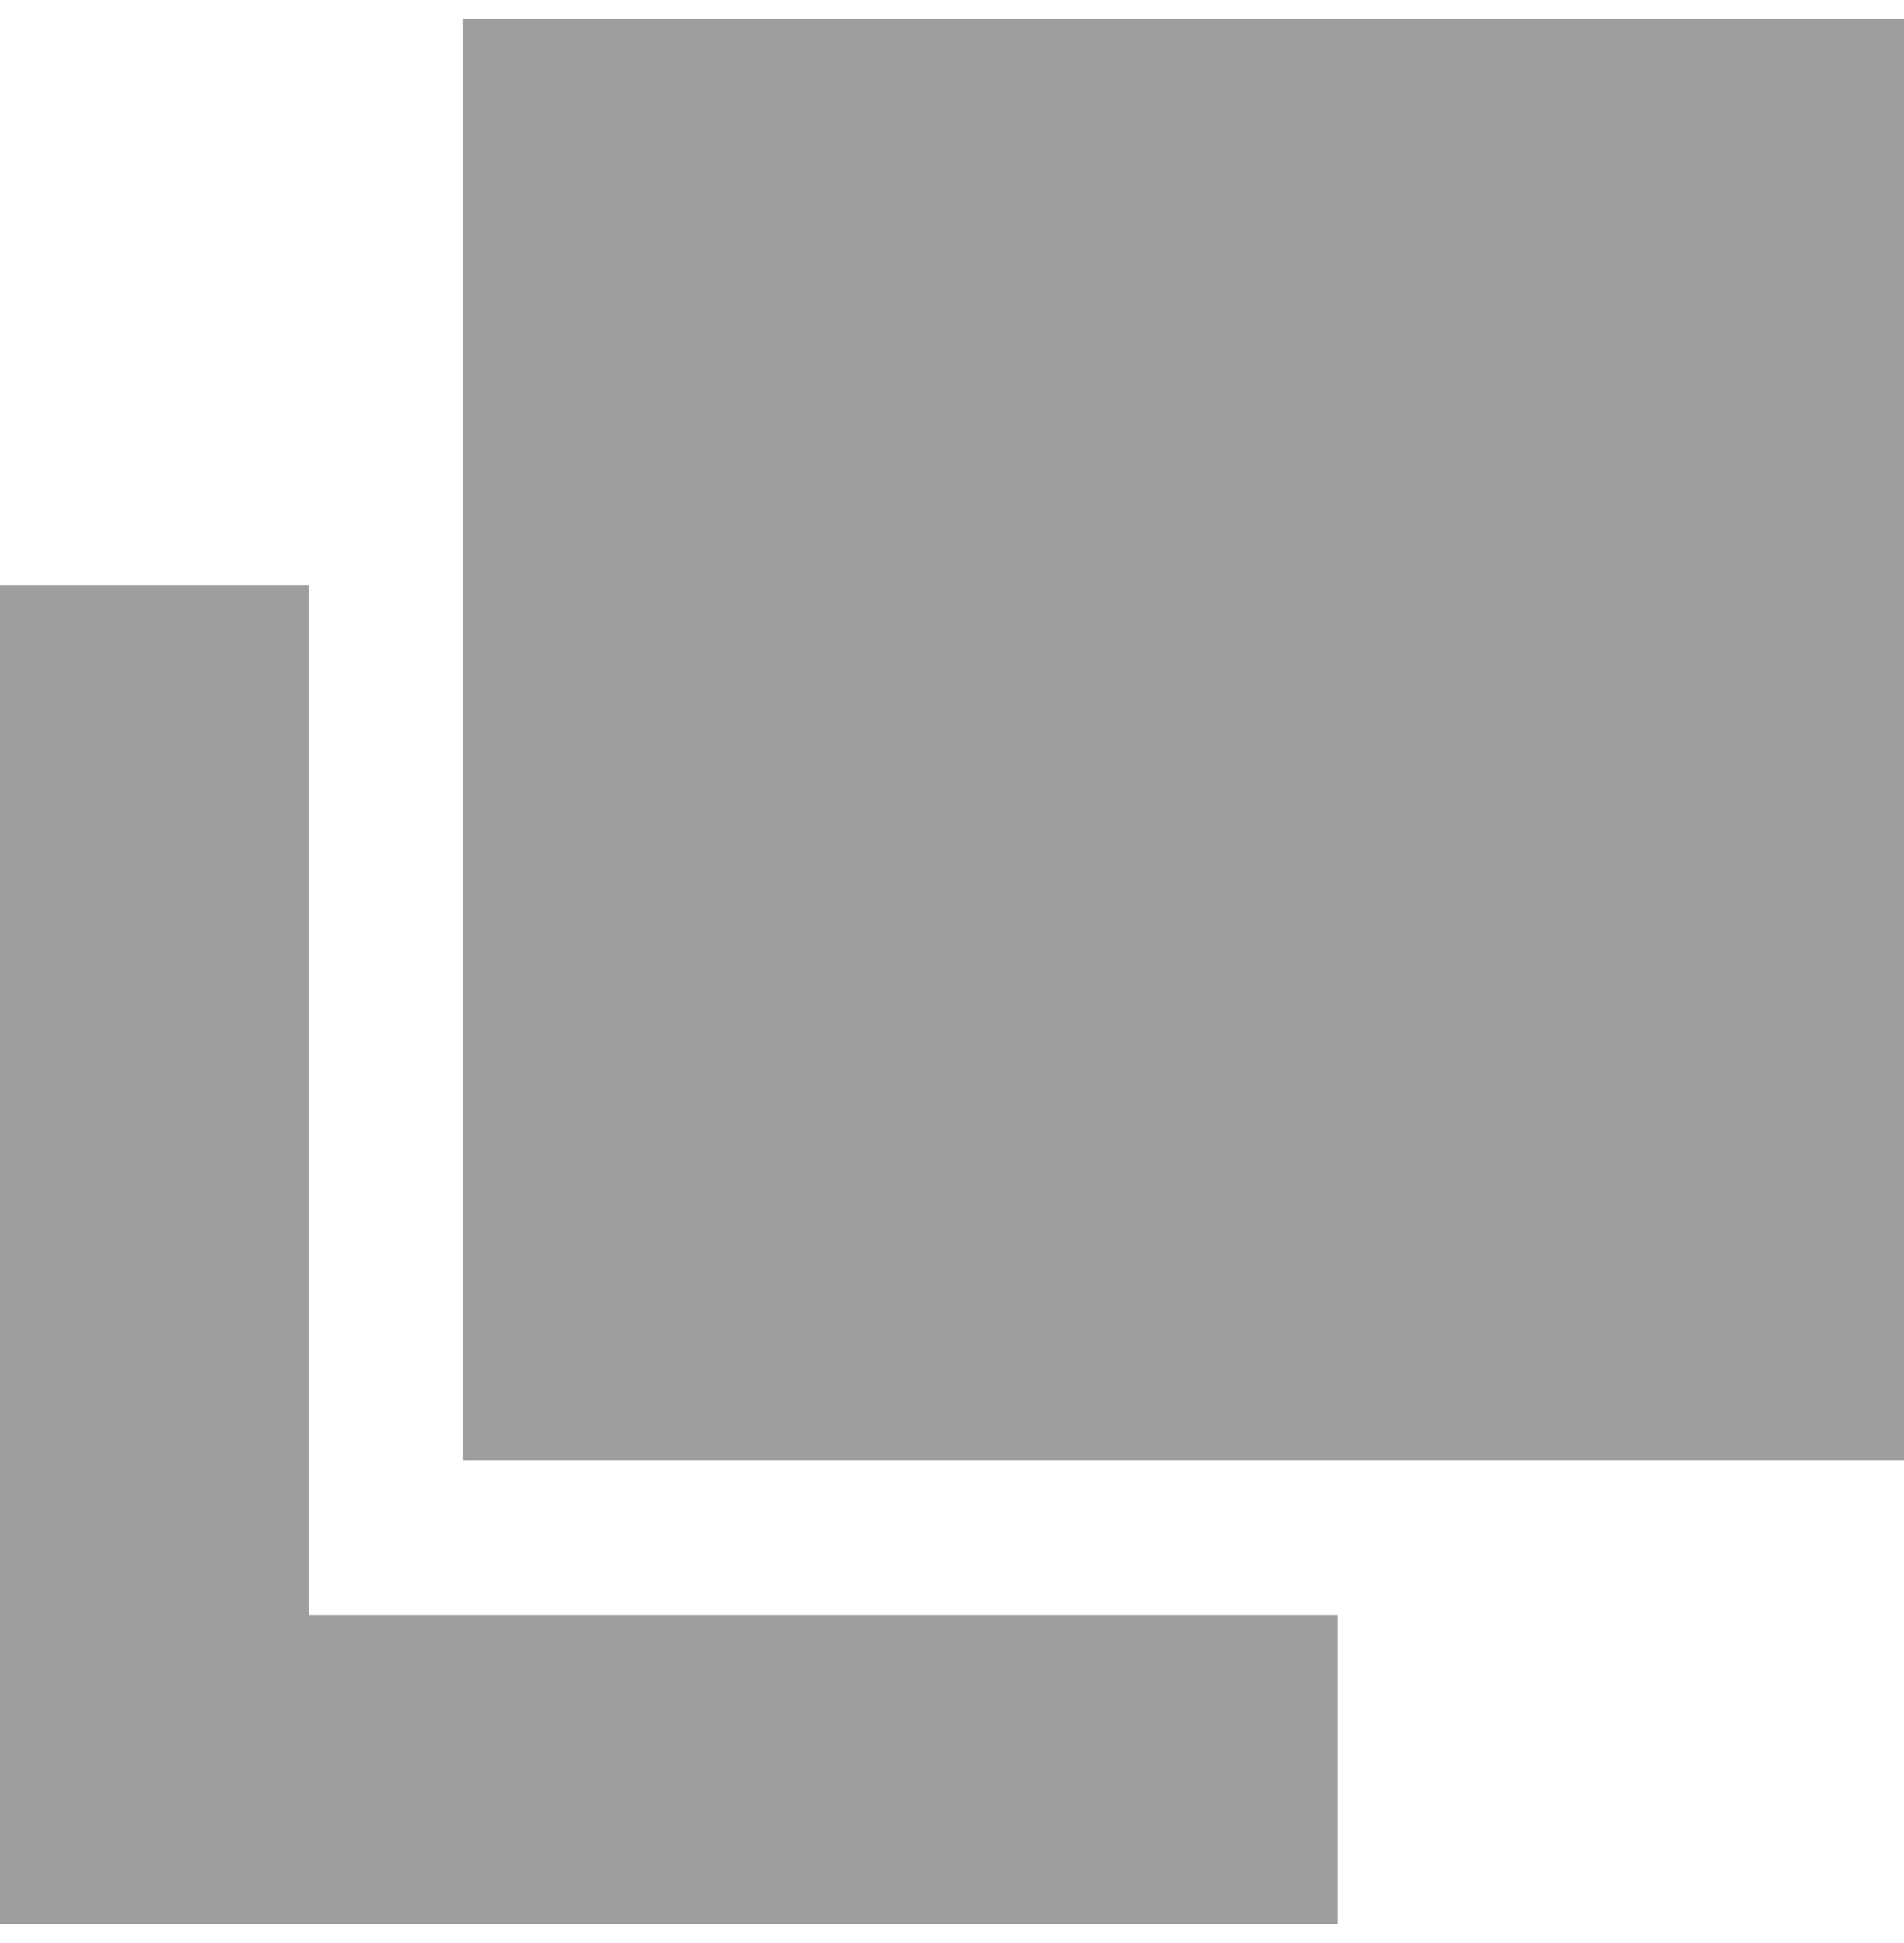
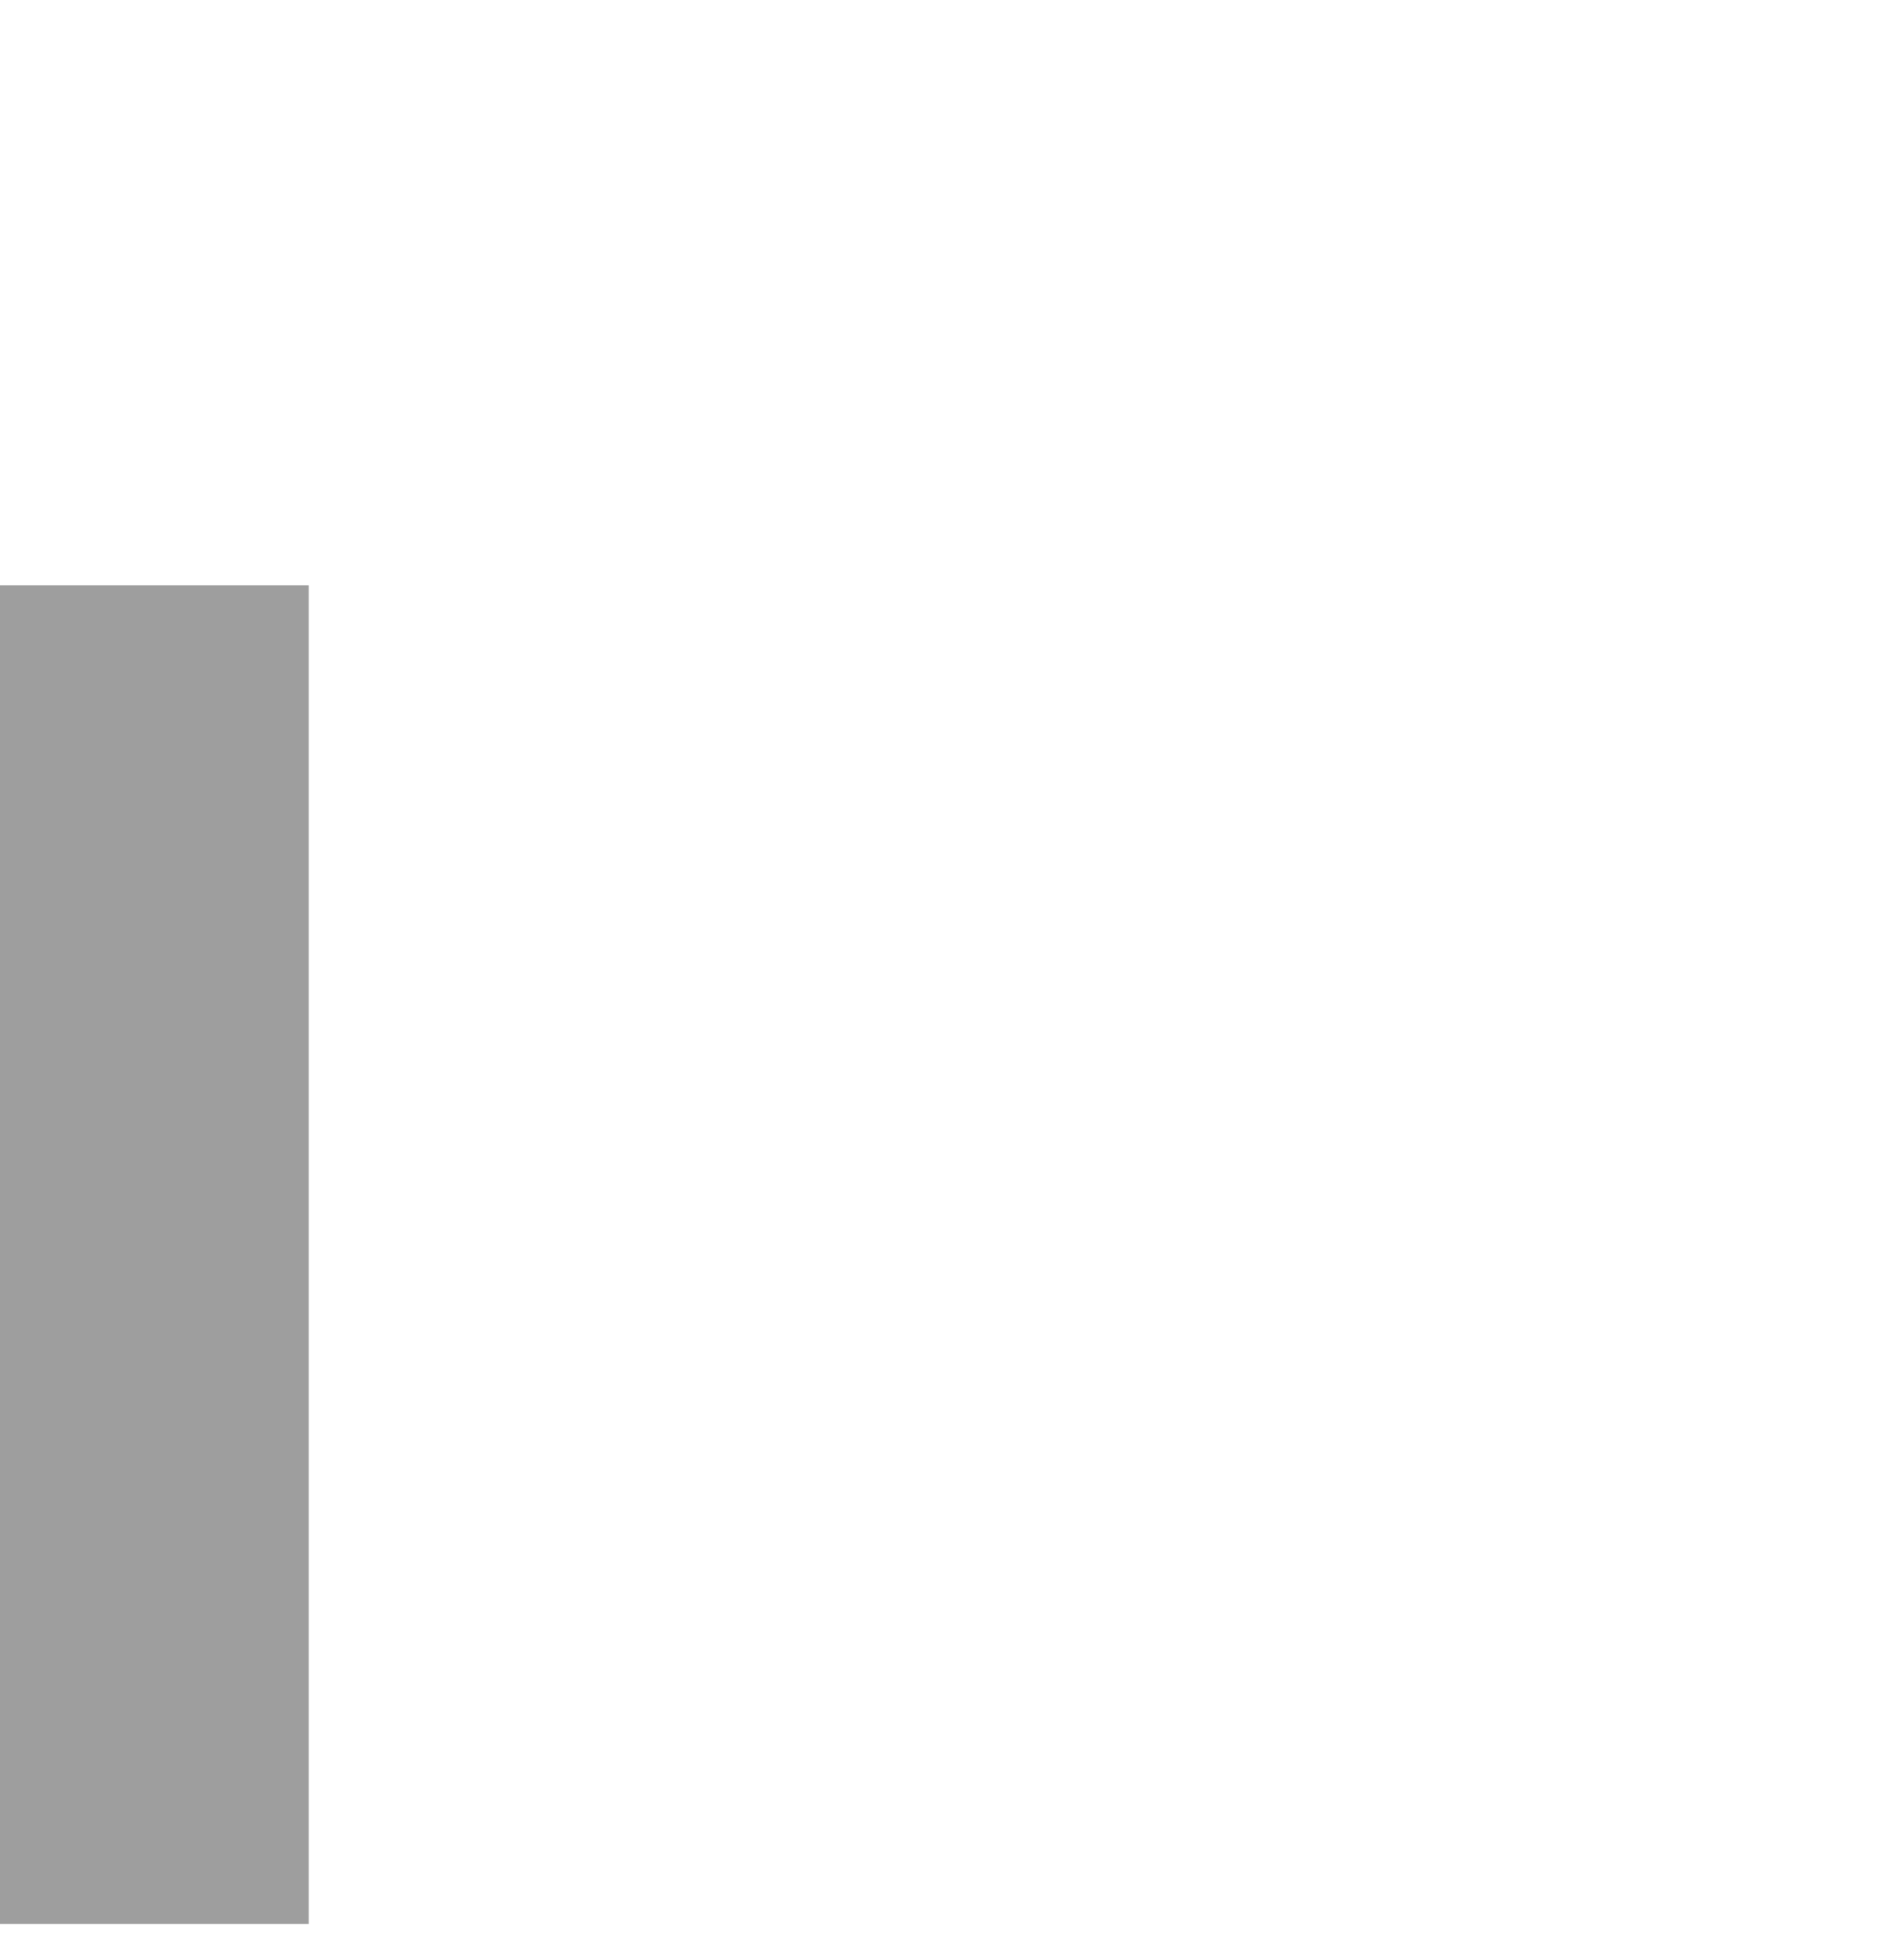
<svg xmlns="http://www.w3.org/2000/svg" width="50" height="51" viewBox="0 0 50 51" fill="none">
  <rect y="15.365" width="8.108" height="35.135" fill="#9E9E9E" />
-   <rect x="35.135" y="42.393" width="8.108" height="35.135" transform="rotate(90 35.135 42.393)" fill="#9E9E9E" />
-   <rect x="12.162" y="0.5" width="37.838" height="37.838" fill="#9E9E9E" />
</svg>